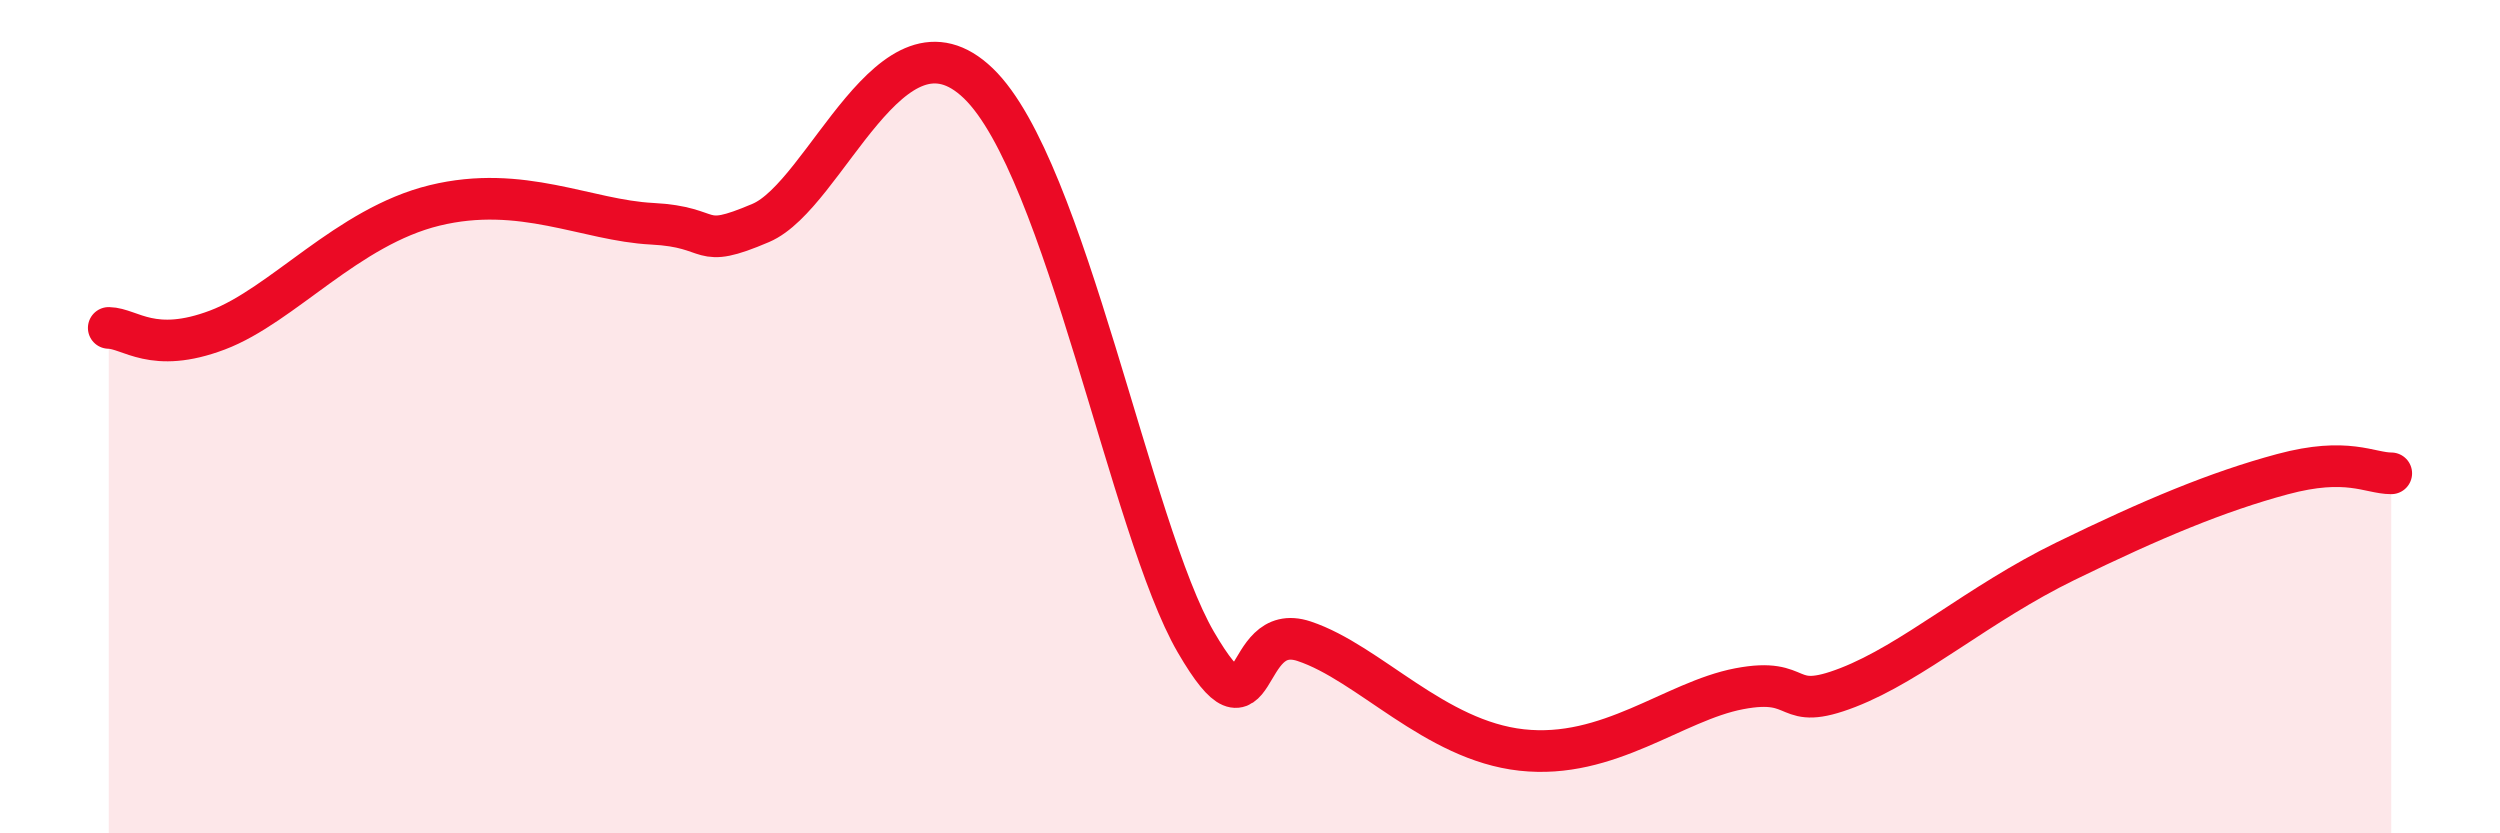
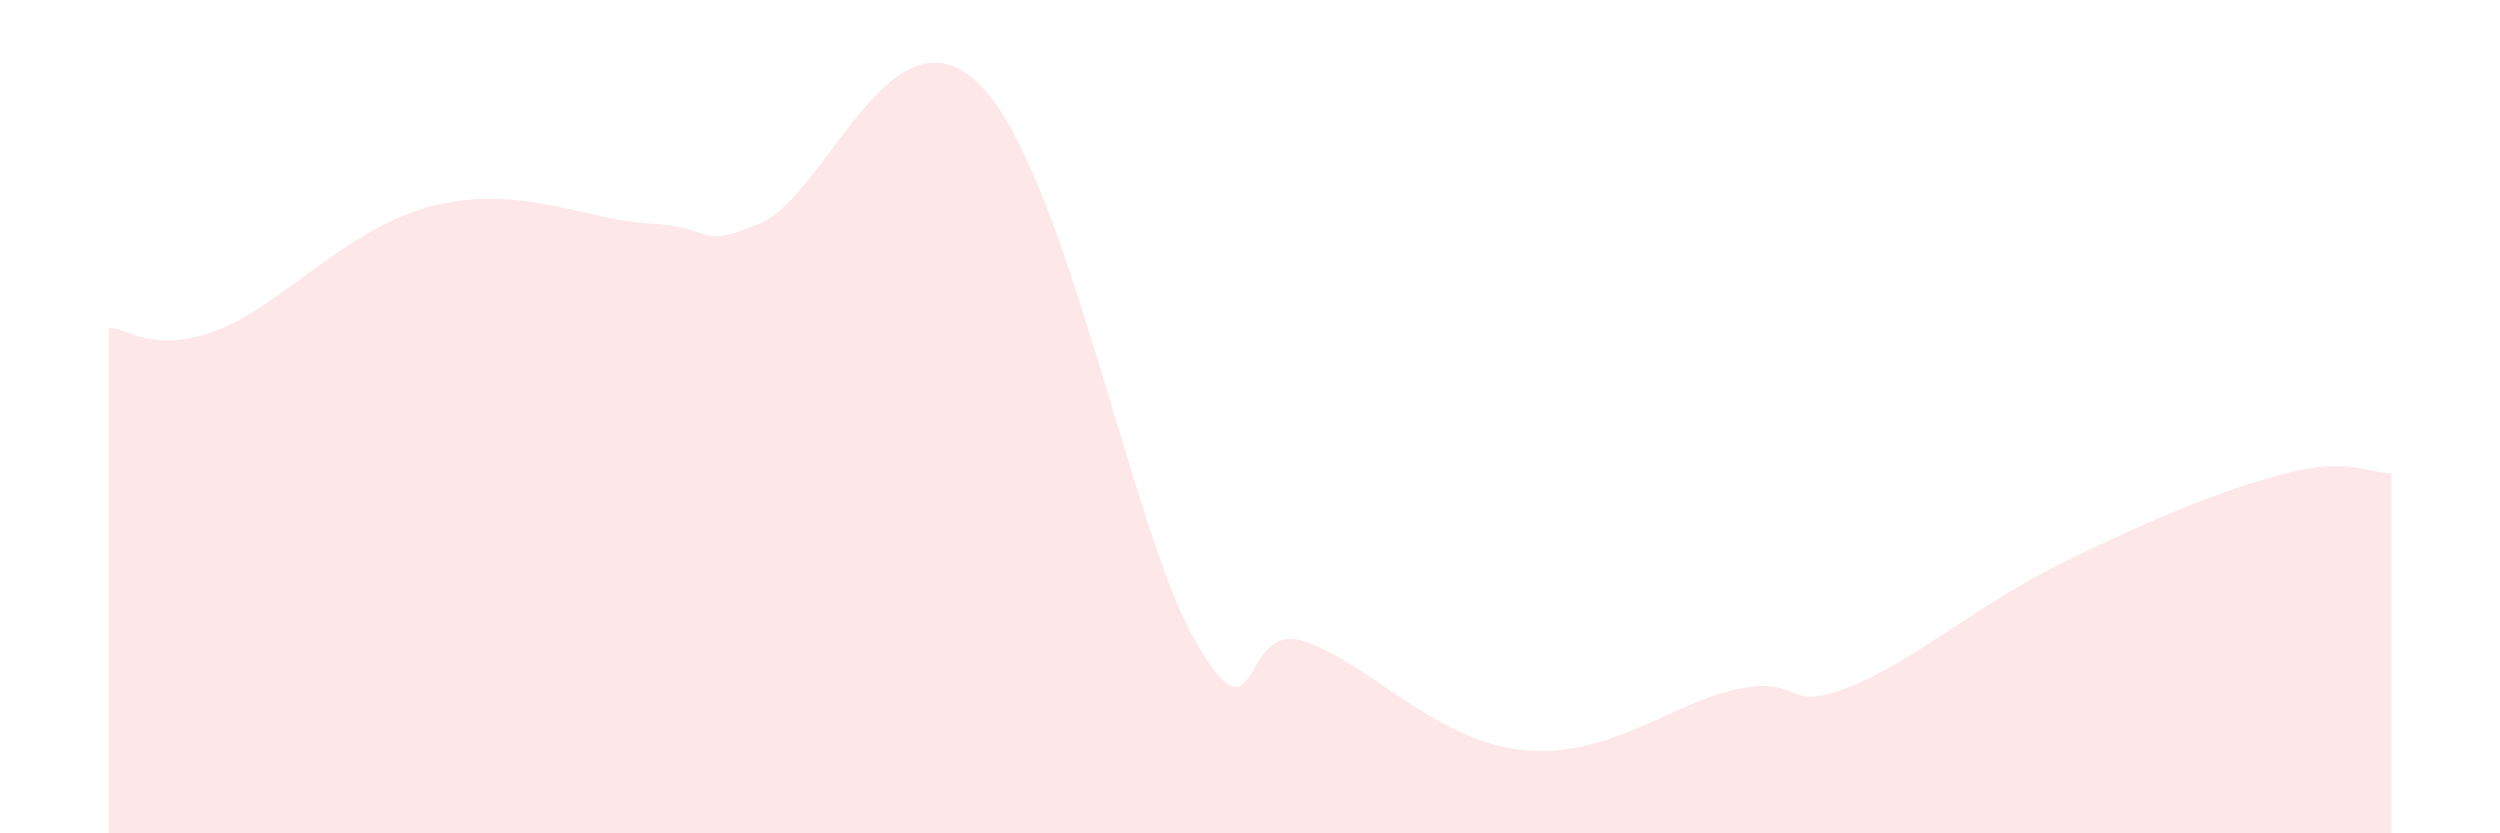
<svg xmlns="http://www.w3.org/2000/svg" width="60" height="20" viewBox="0 0 60 20">
  <path d="M 2.61,7.87 C 3.13,7.88 3.66,8.51 5.22,7.92 C 6.78,7.33 8.34,5.44 10.43,4.93 C 12.52,4.42 14.08,5.29 15.65,5.37 C 17.22,5.45 16.69,6.02 18.26,5.35 C 19.83,4.68 21.39,-0.01 23.48,2 C 25.57,4.01 27.14,12.73 28.7,15.41 C 30.26,18.09 29.74,14.87 31.3,15.39 C 32.86,15.91 34.43,17.77 36.52,18 C 38.61,18.23 40.17,16.83 41.74,16.53 C 43.31,16.23 42.78,17.11 44.35,16.5 C 45.92,15.89 47.48,14.49 49.57,13.47 C 51.66,12.45 53.22,11.8 54.78,11.38 C 56.34,10.96 56.87,11.36 57.39,11.36L57.39 20L2.61 20Z" fill="#EB0A25" opacity="0.1" stroke-linecap="round" stroke-linejoin="round" />
-   <path d="M 2.61,7.87 C 3.13,7.88 3.66,8.51 5.22,7.92 C 6.78,7.33 8.34,5.44 10.43,4.93 C 12.52,4.42 14.08,5.29 15.65,5.37 C 17.22,5.45 16.69,6.02 18.26,5.35 C 19.83,4.68 21.39,-0.01 23.48,2 C 25.57,4.01 27.14,12.73 28.7,15.41 C 30.26,18.09 29.74,14.87 31.3,15.39 C 32.86,15.91 34.43,17.77 36.52,18 C 38.61,18.23 40.17,16.83 41.74,16.53 C 43.31,16.23 42.78,17.11 44.35,16.5 C 45.92,15.89 47.48,14.49 49.57,13.47 C 51.66,12.45 53.22,11.8 54.78,11.38 C 56.34,10.96 56.87,11.36 57.39,11.36" stroke="#EB0A25" stroke-width="1" fill="none" stroke-linecap="round" stroke-linejoin="round" />
</svg>